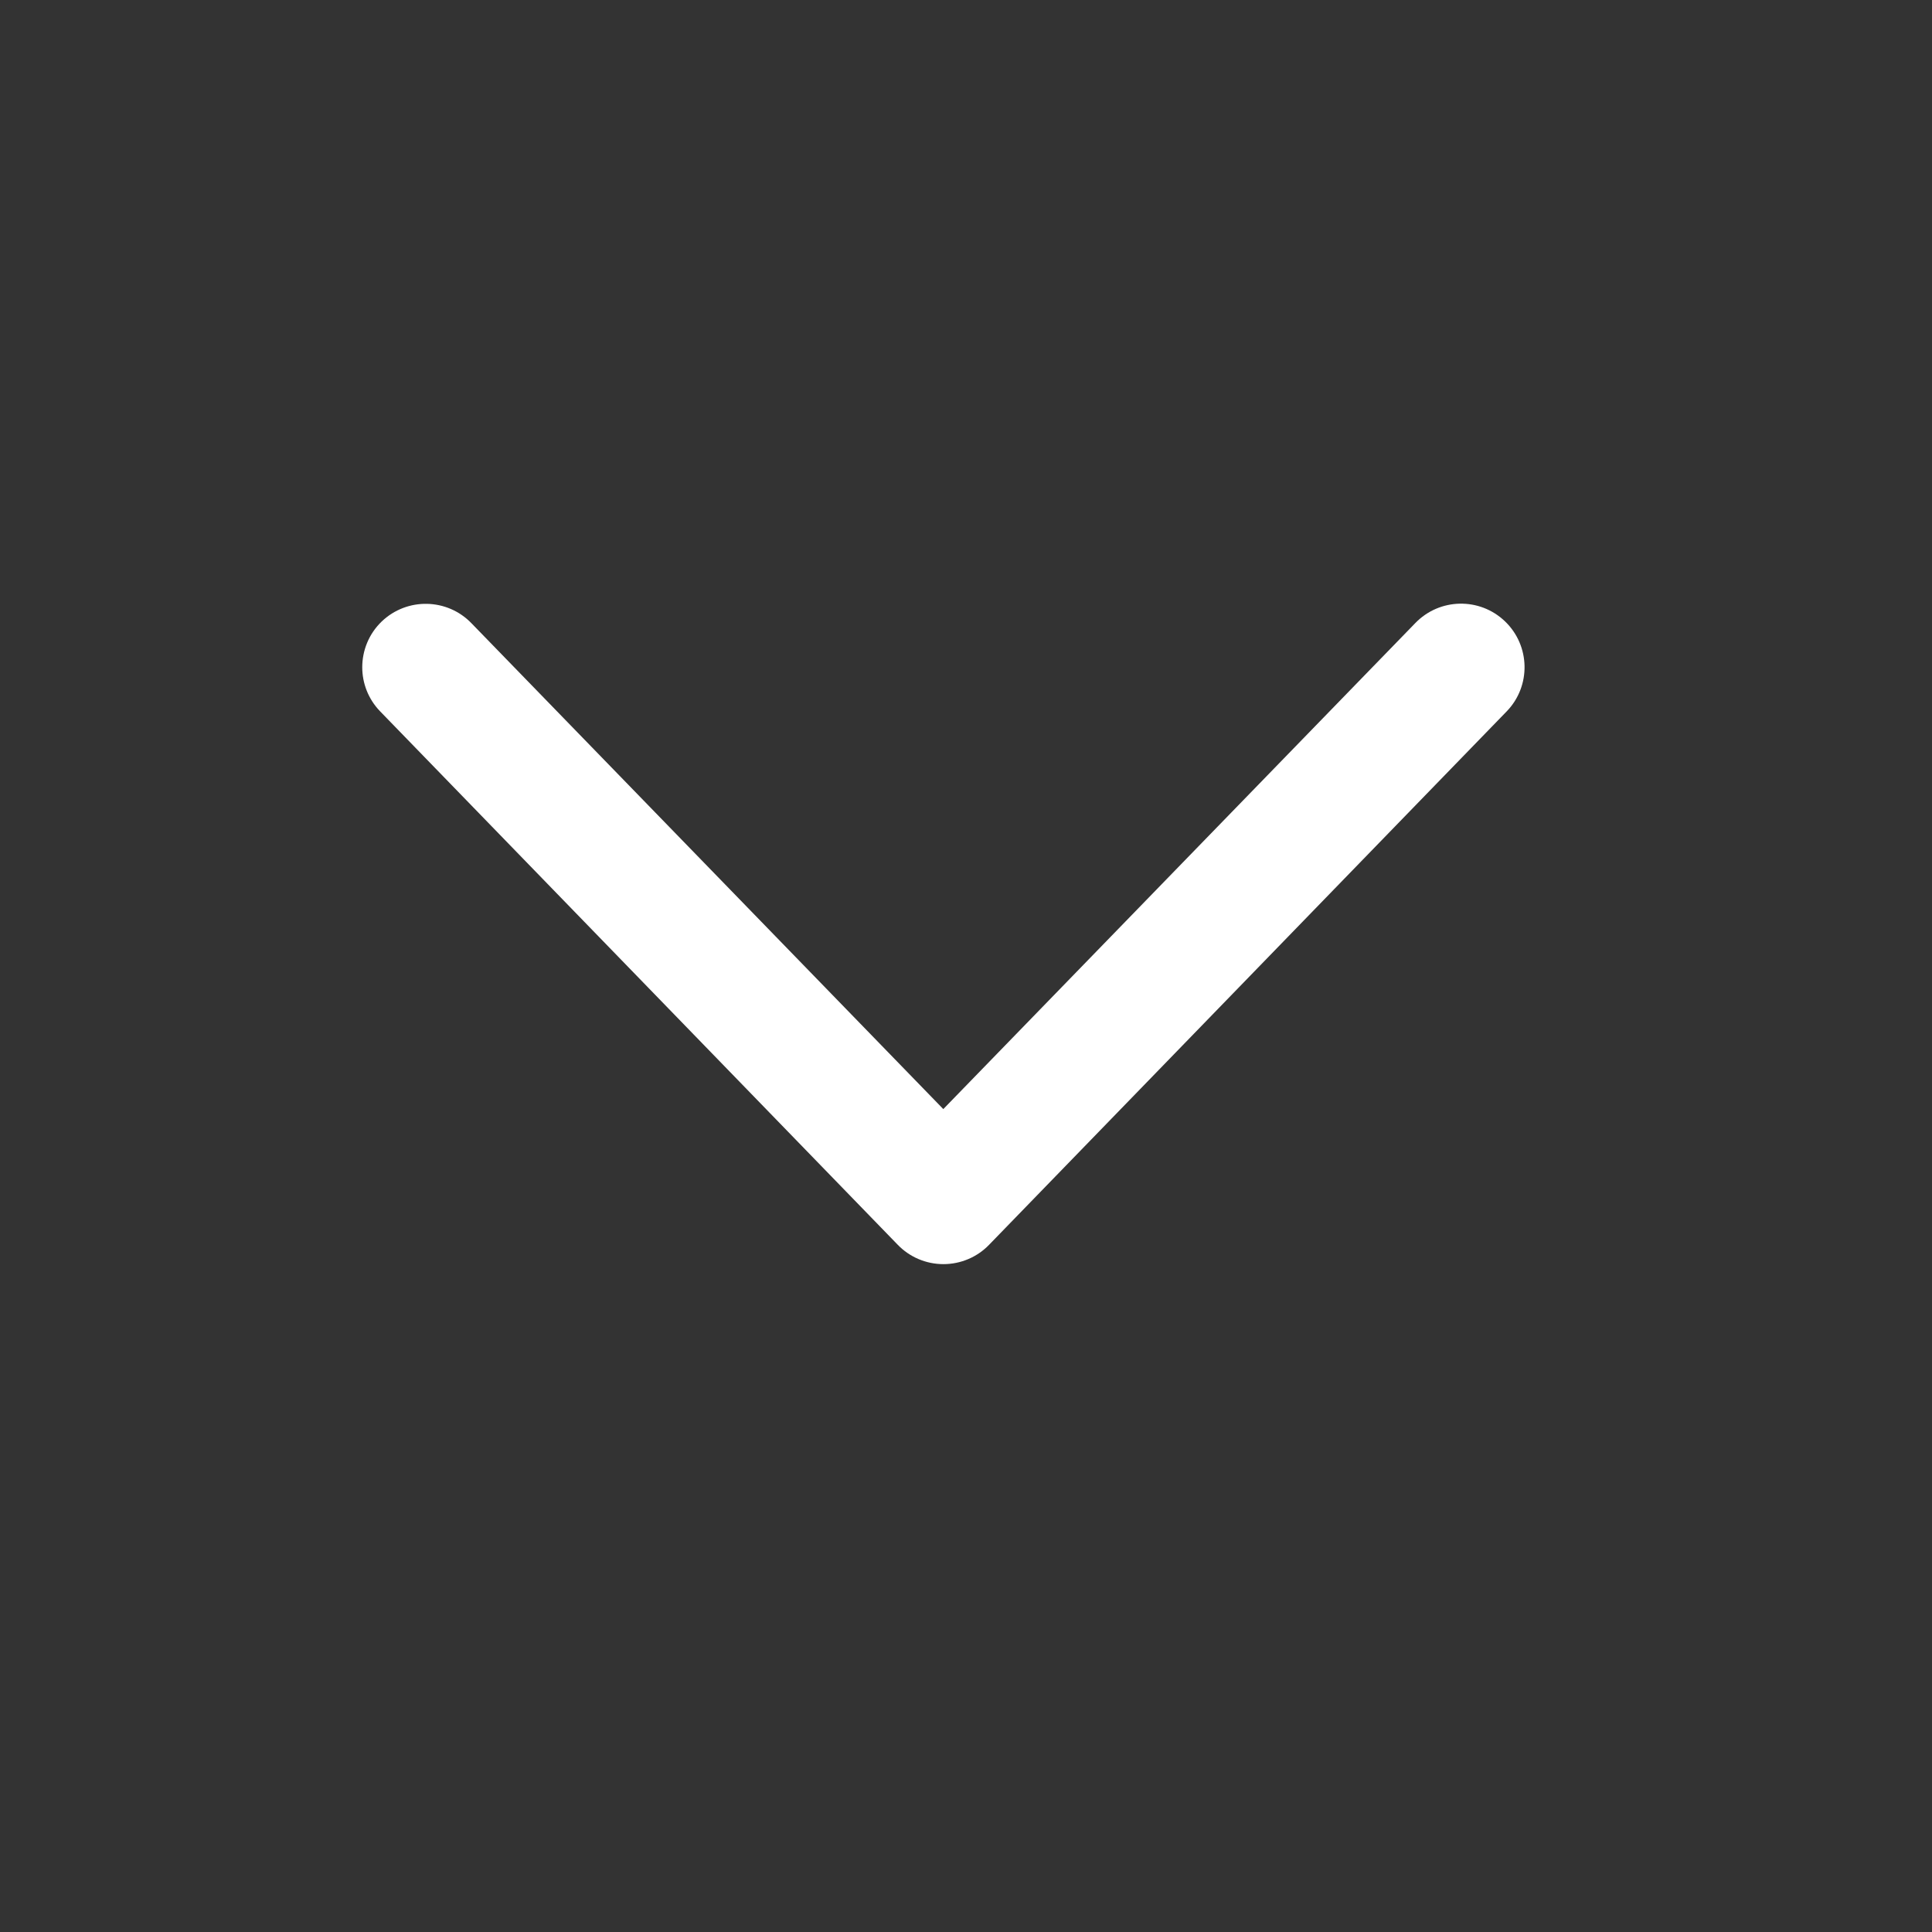
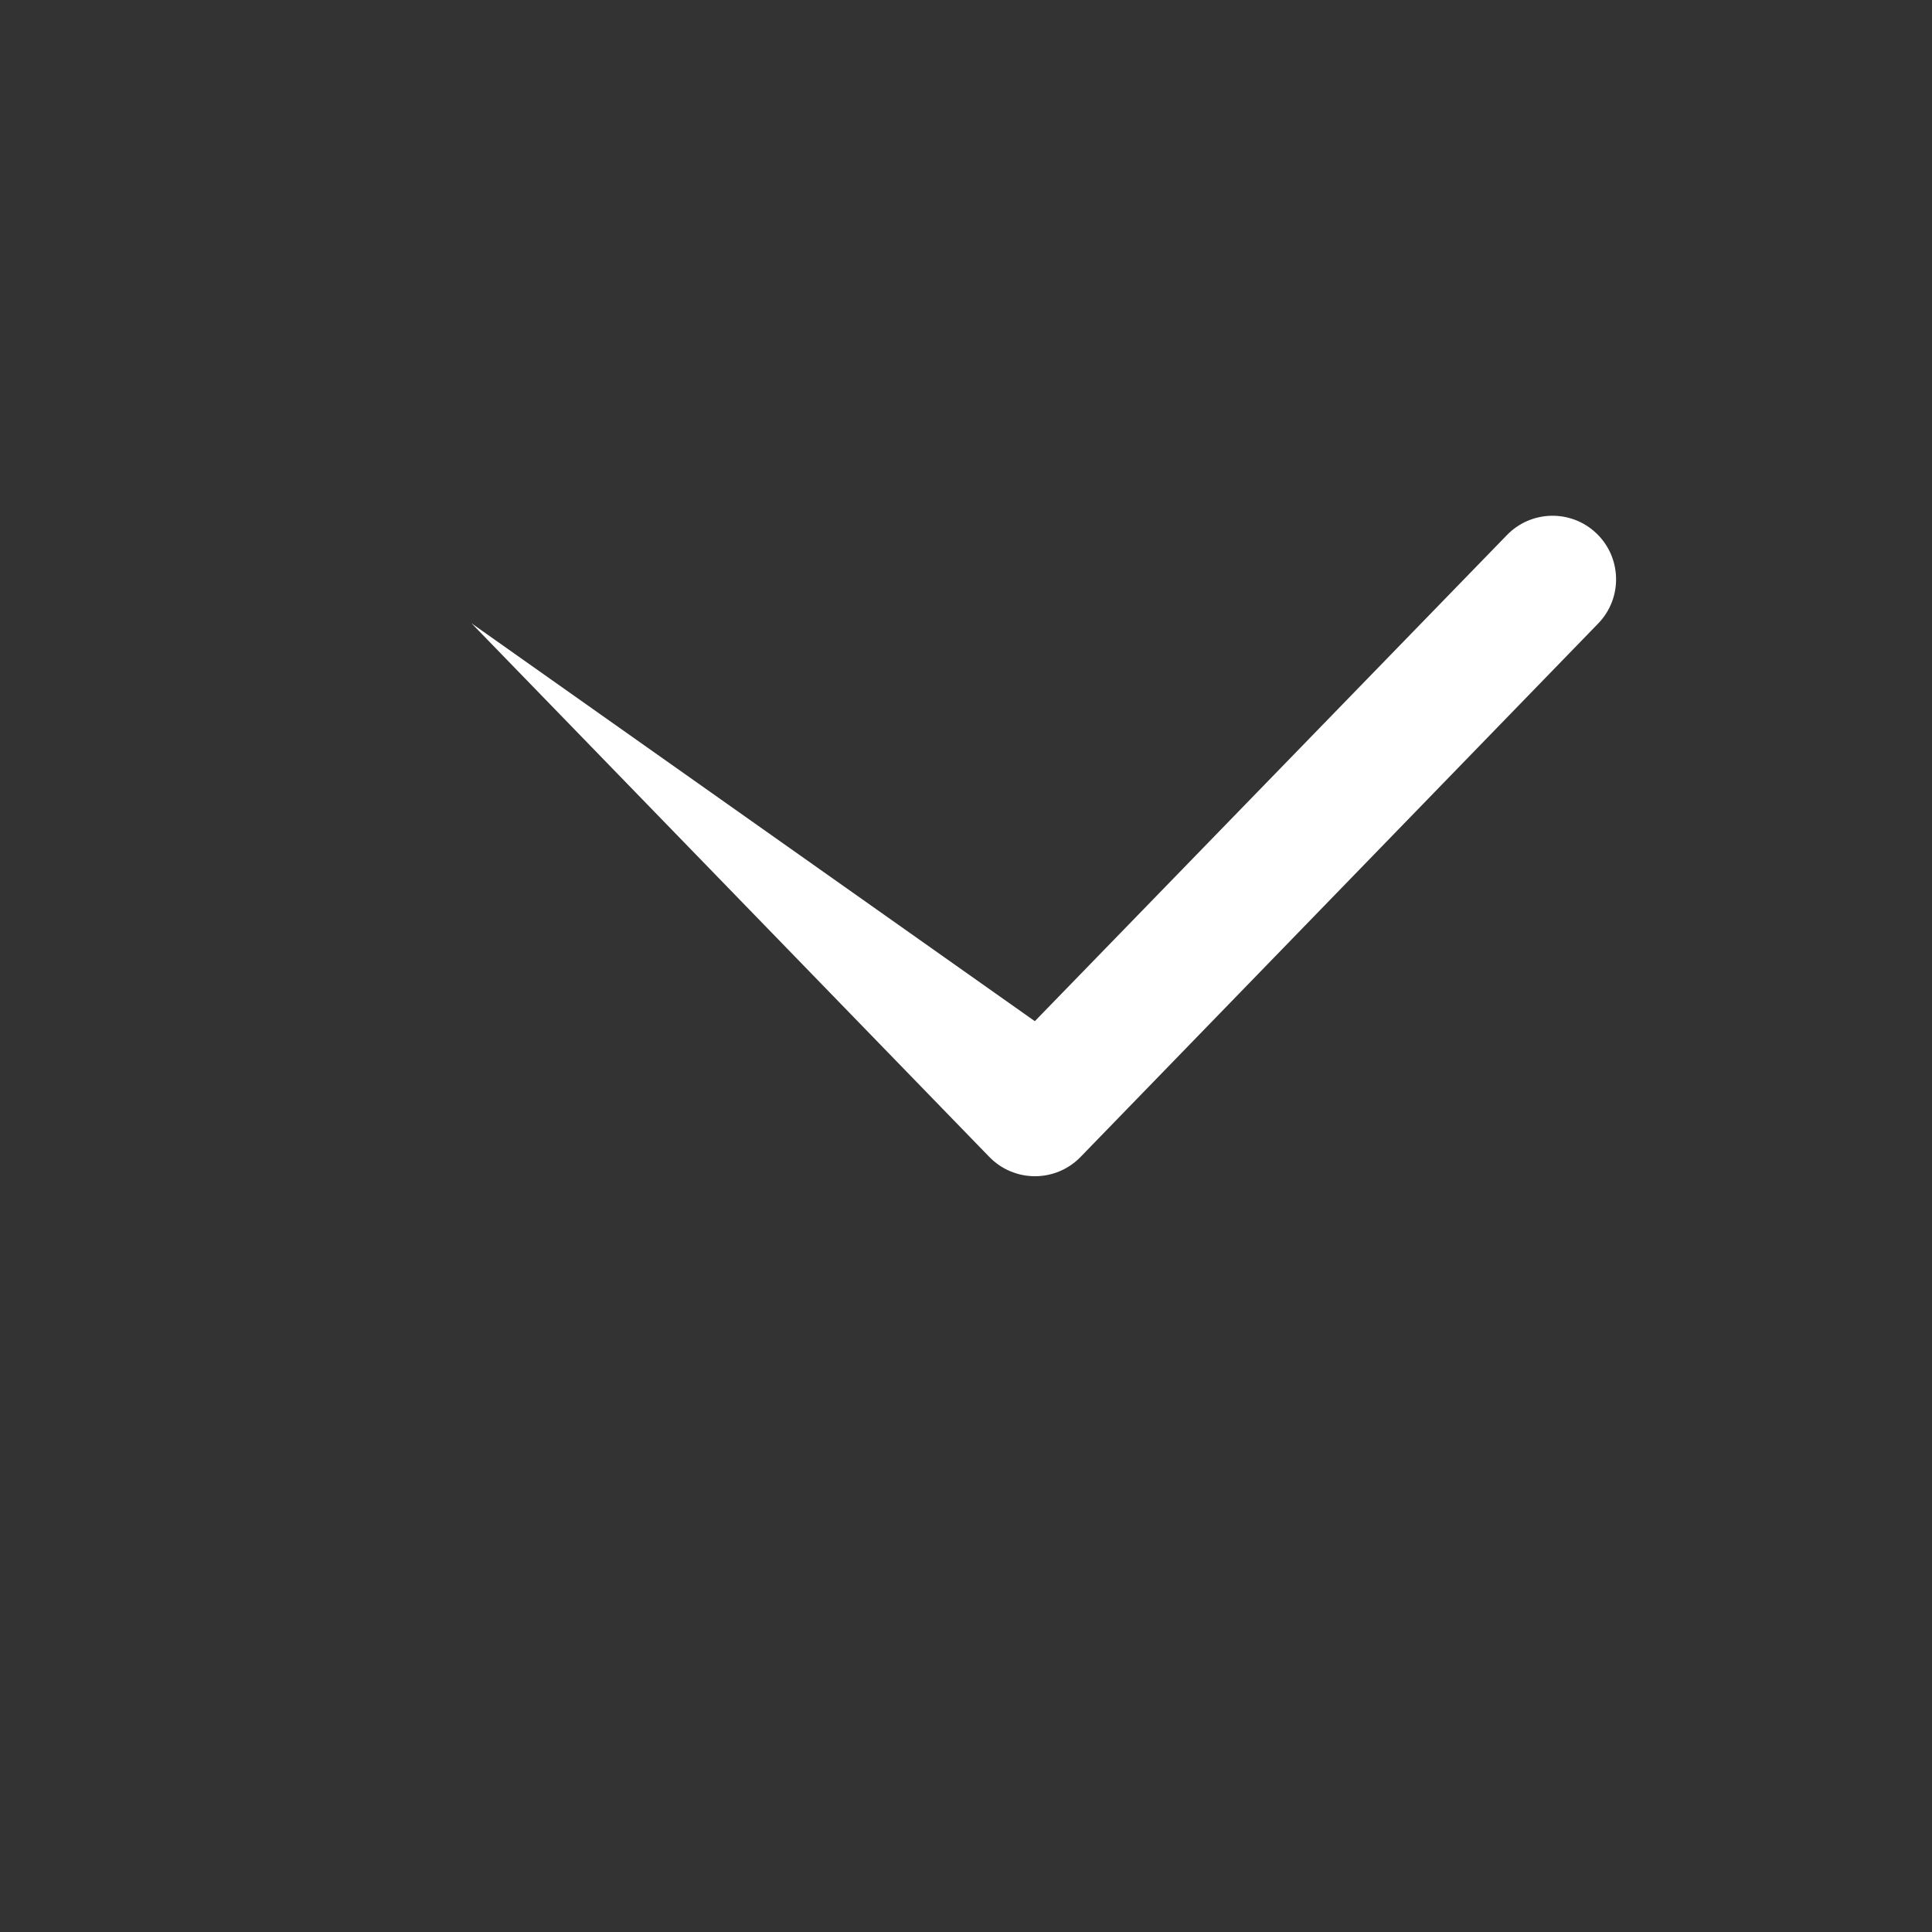
<svg xmlns="http://www.w3.org/2000/svg" height="16" viewBox="0 0 16 16" width="16">
  <rect x="0" y="0" width="16" height="16" fill="#333333" stroke="none" />
-   <path d="m10.386 11.643c.209.201.216.534.015.744-.103.107-.241.161-.379.161-.131 0-.262-.049-.364-.147l-4.418-4.287c-.103-.099-.161-.236-.161-.379 0-.143.058-.28.161-.379l4.418-4.287c.209-.201.542-.195.744.015.201.209.195.542-.015.744l-4.024 3.908z" fill-rule="evenodd" fill="#ffffff" transform="matrix(0 -1 -1 0 15.548 15.548)" />
+   <path d="m10.386 11.643l-4.418-4.287c-.103-.099-.161-.236-.161-.379 0-.143.058-.28.161-.379l4.418-4.287c.209-.201.542-.195.744.015.201.209.195.542-.015.744l-4.024 3.908z" fill-rule="evenodd" fill="#ffffff" transform="matrix(0 -1 -1 0 15.548 15.548)" />
</svg>